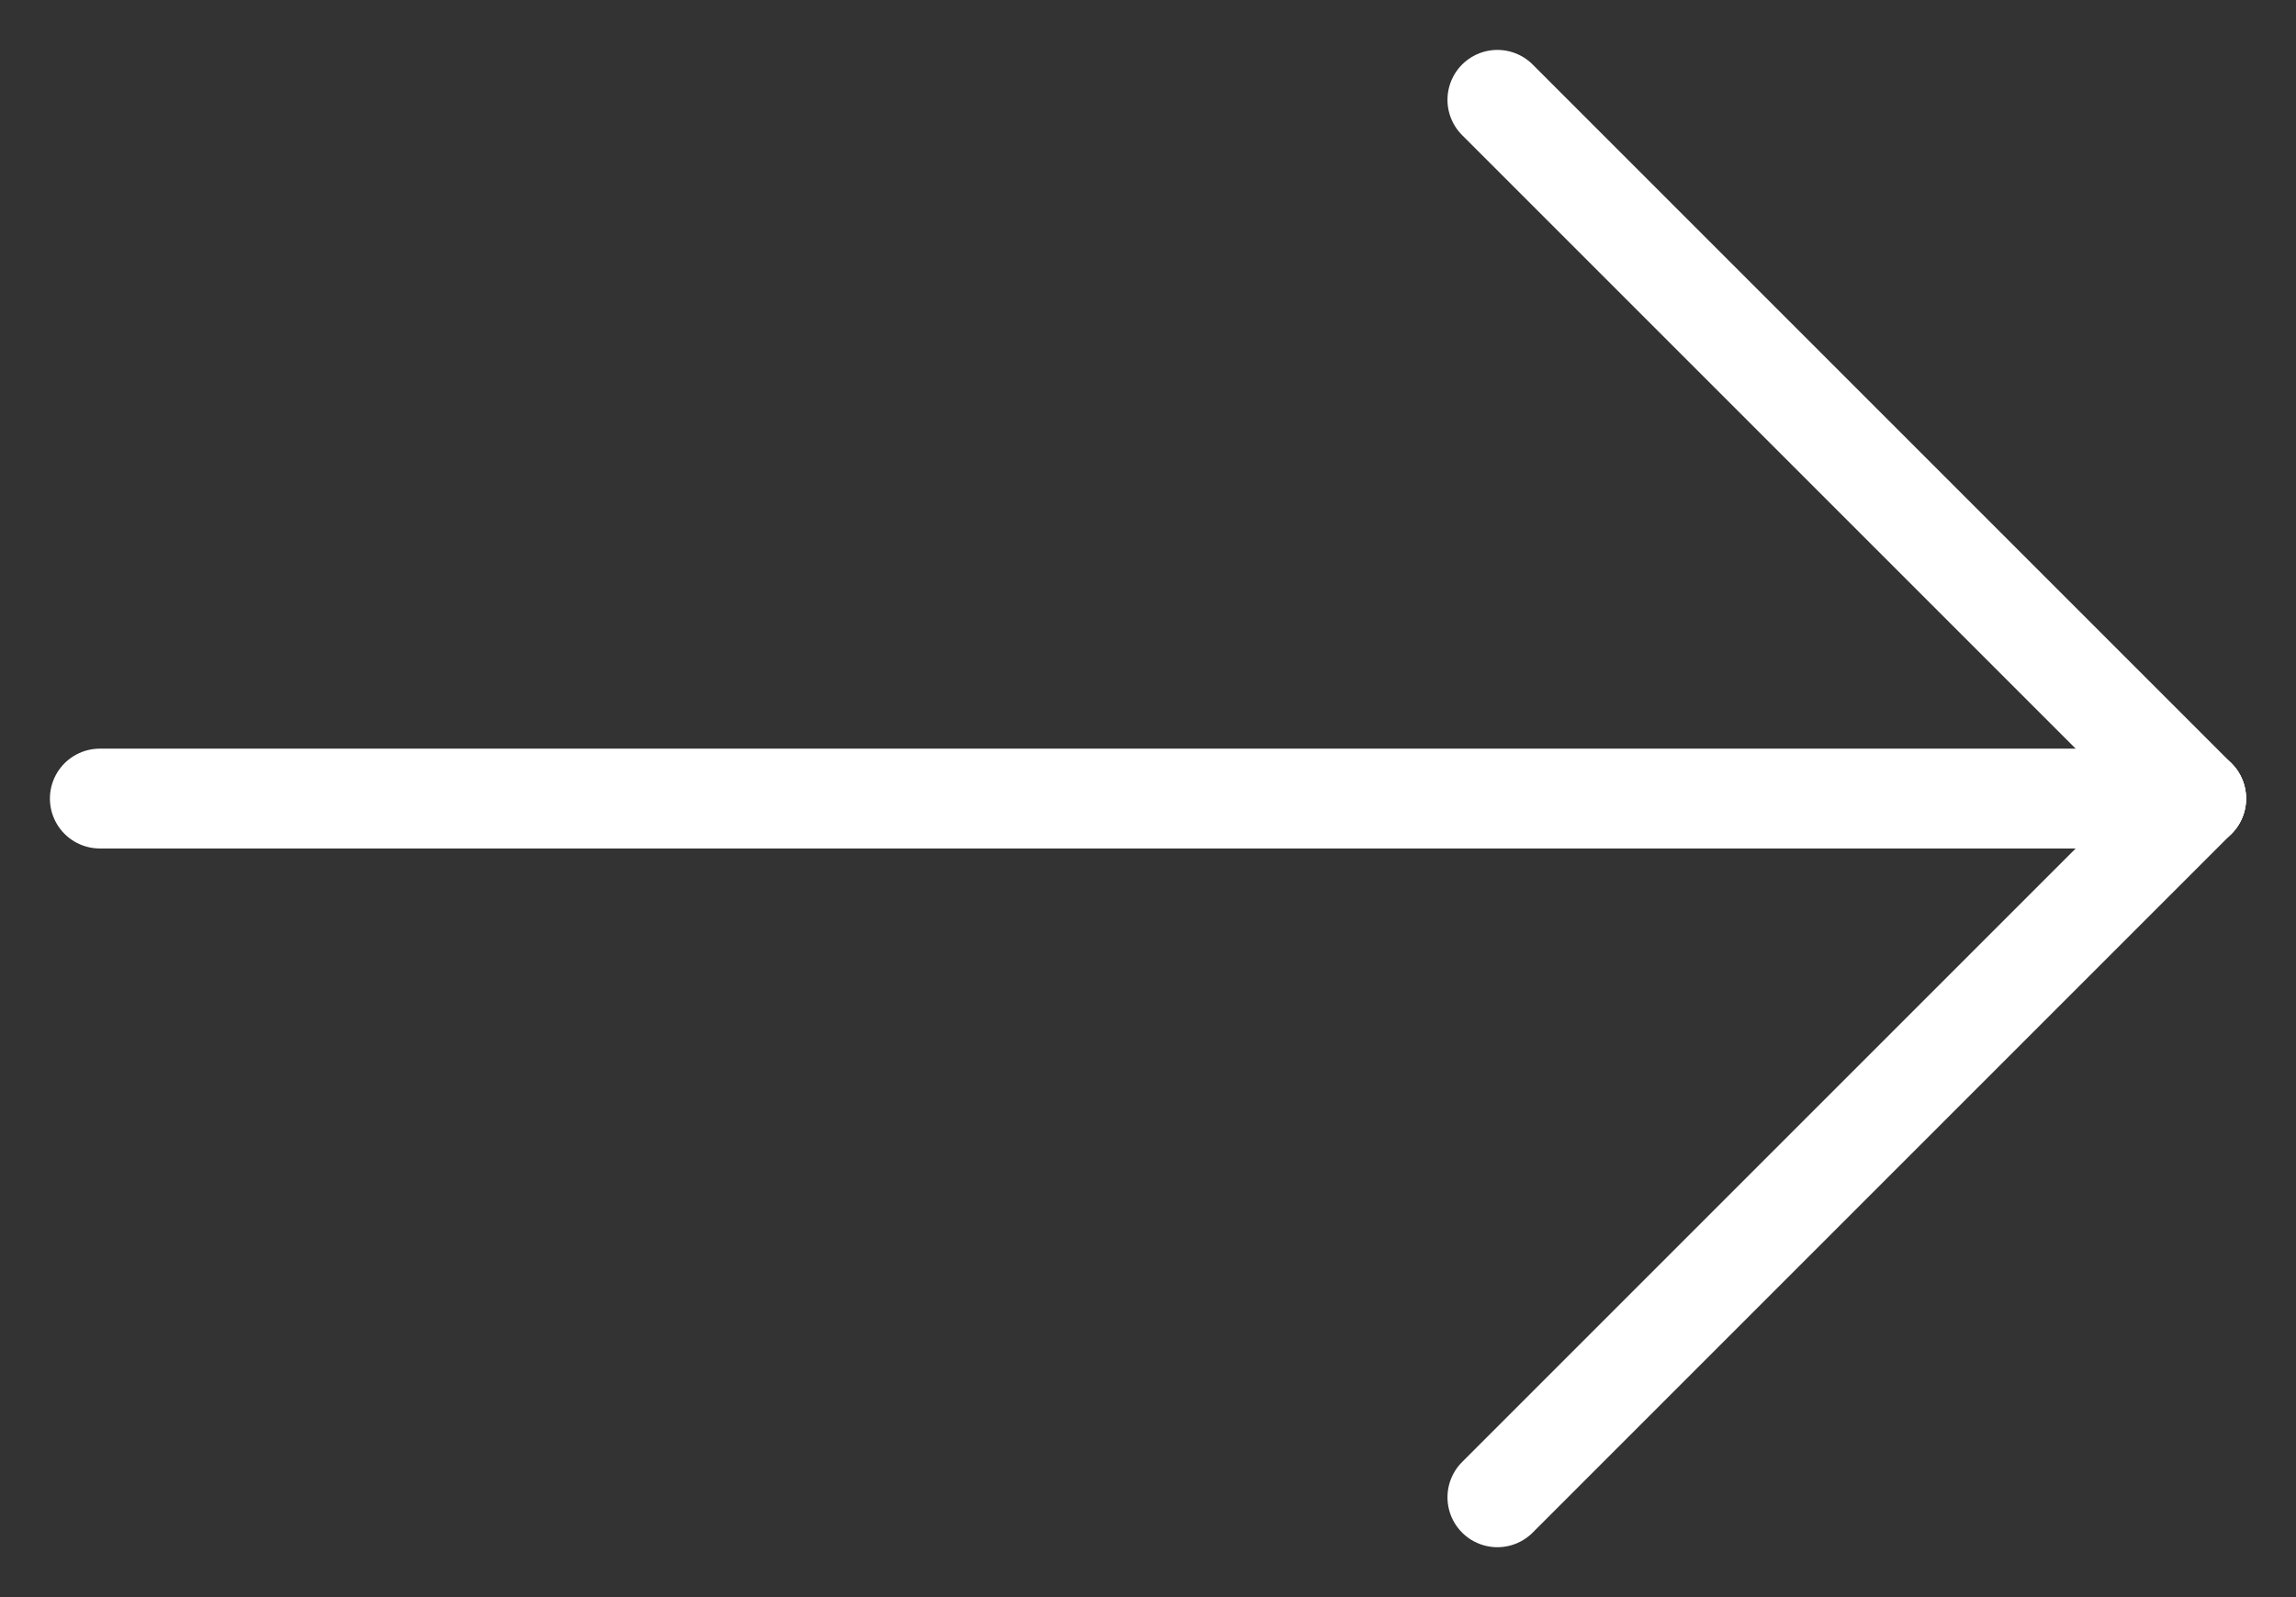
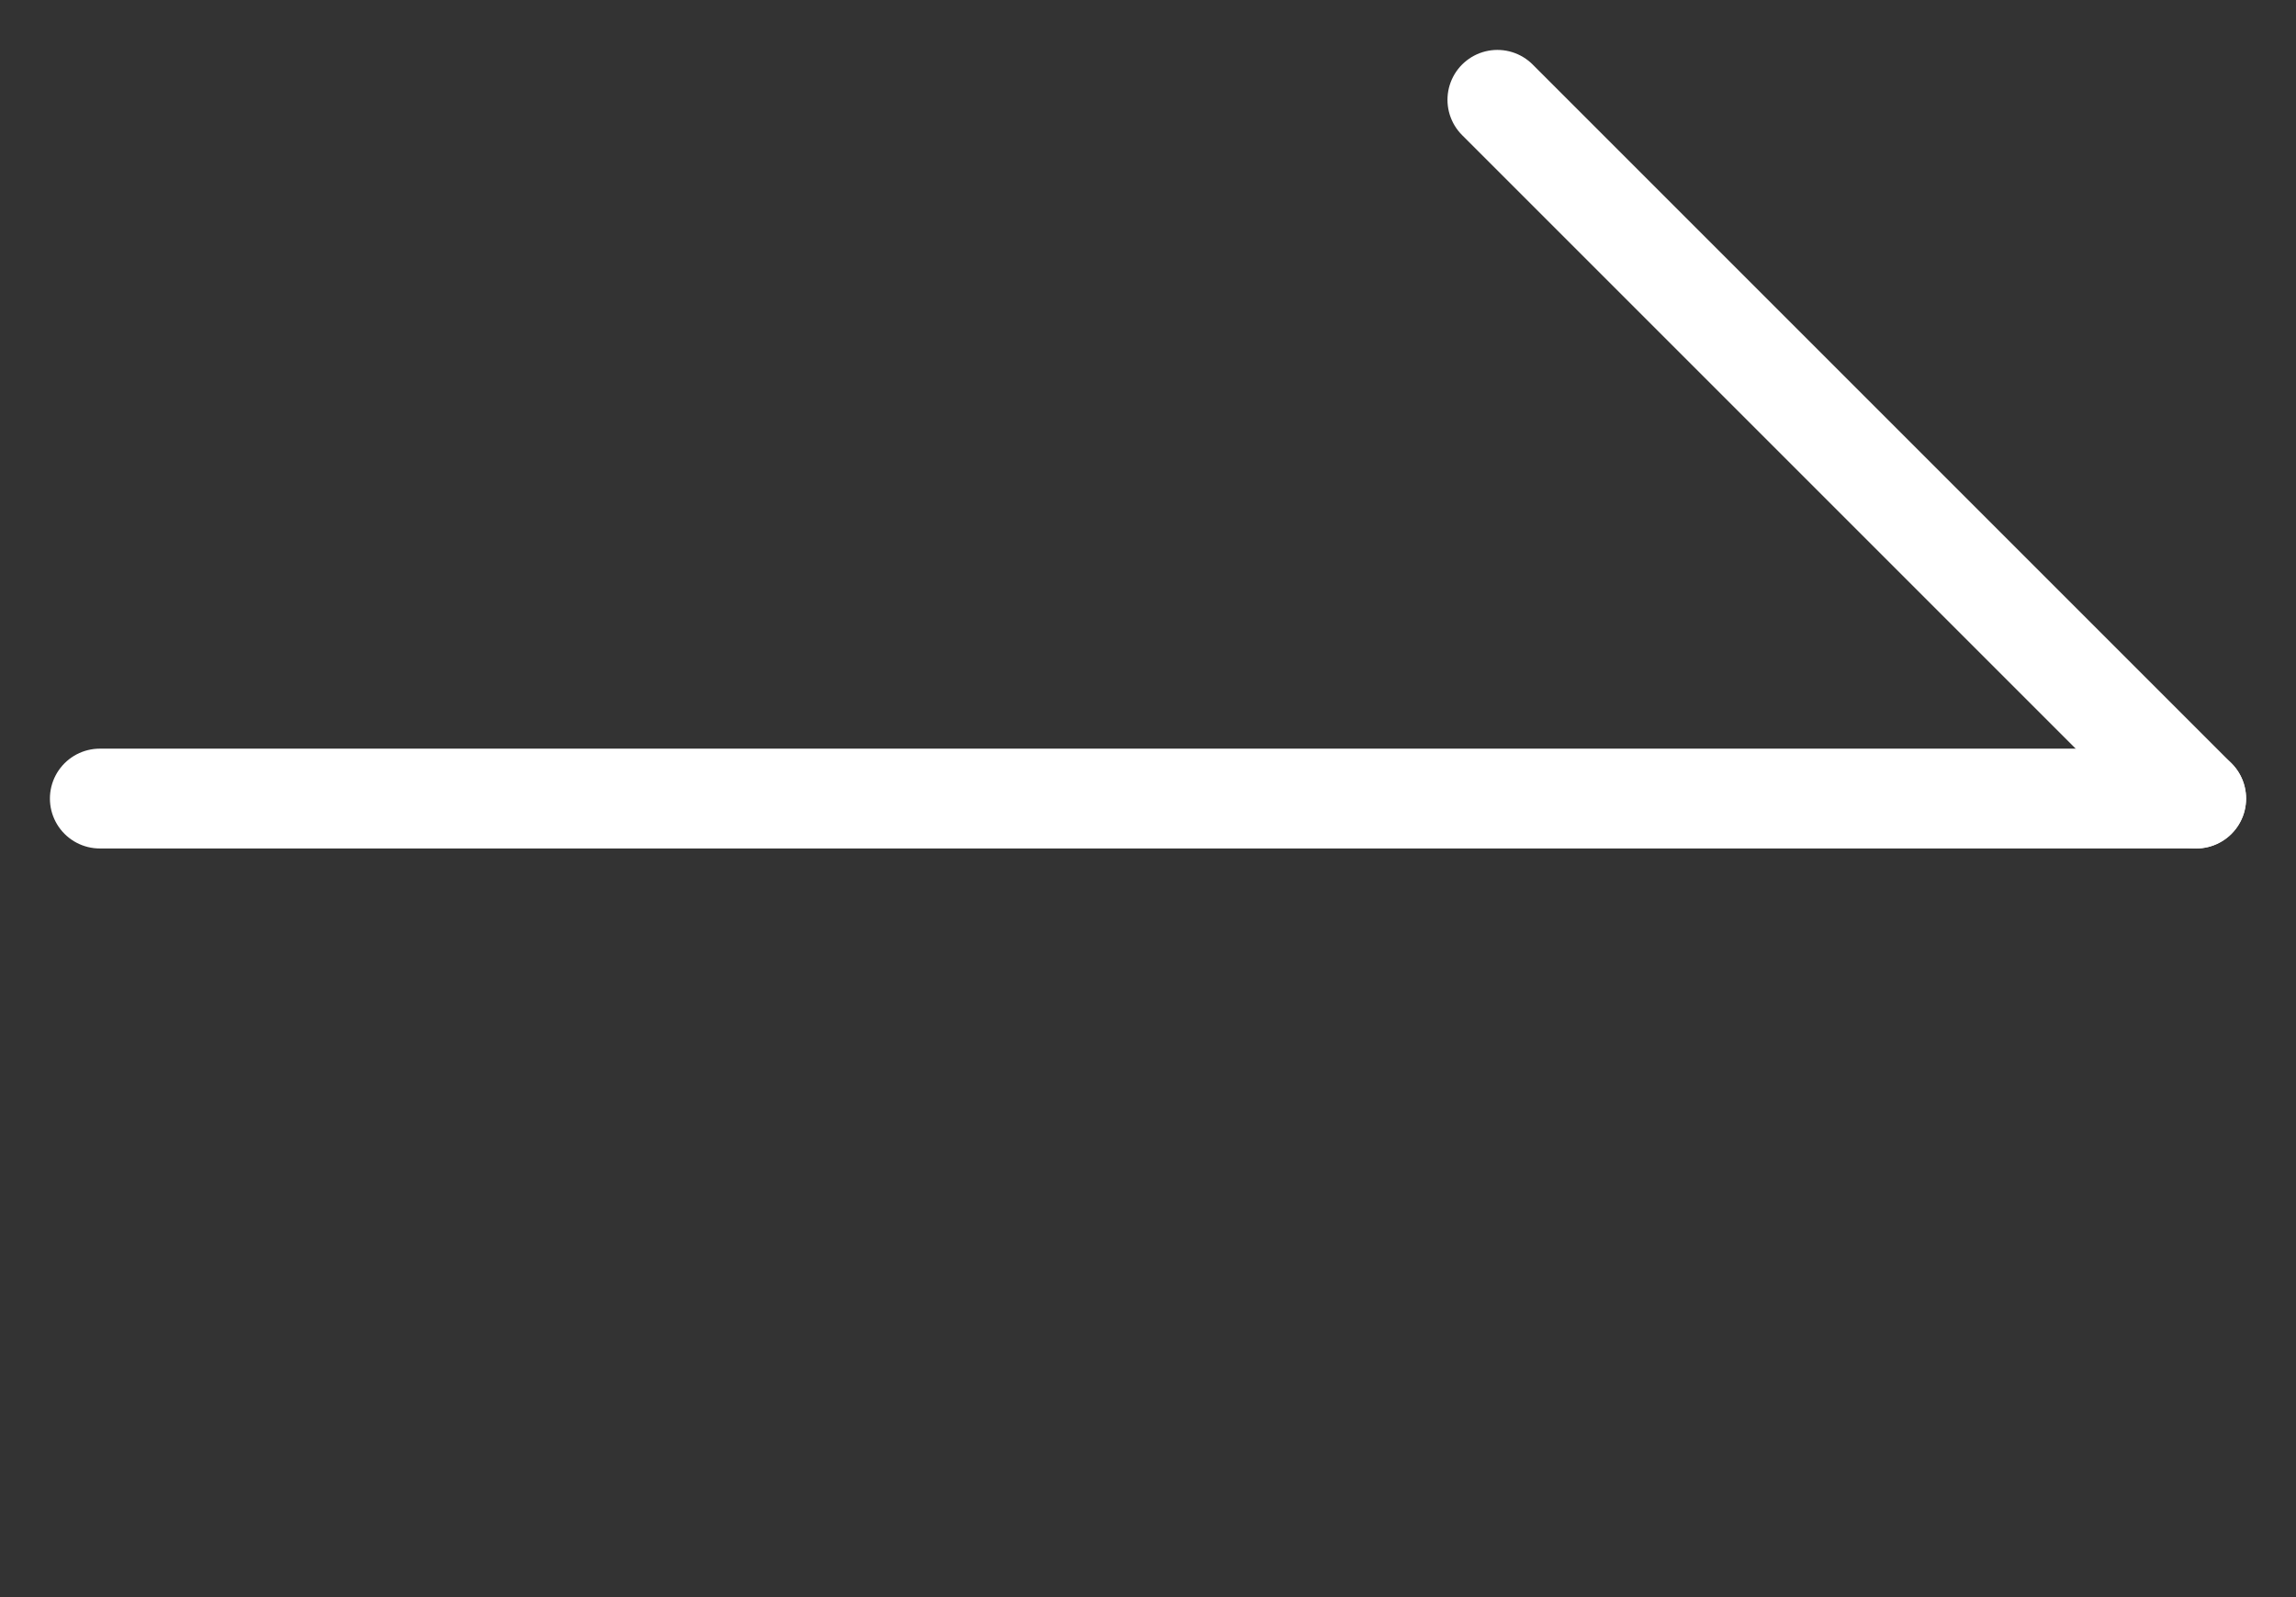
<svg xmlns="http://www.w3.org/2000/svg" width="23" height="16" viewBox="0 0 23 16" fill="none">
  <rect x="0" y="0" width="23" height="16" fill="#333333" stroke="none" />
  <path d="M22 8L1 8" stroke="white" stroke-linecap="round" />
  <path d="M22 8L15 1" stroke="white" stroke-linecap="round" />
-   <path d="M22 8L15 15" stroke="white" stroke-linecap="round" />
</svg>